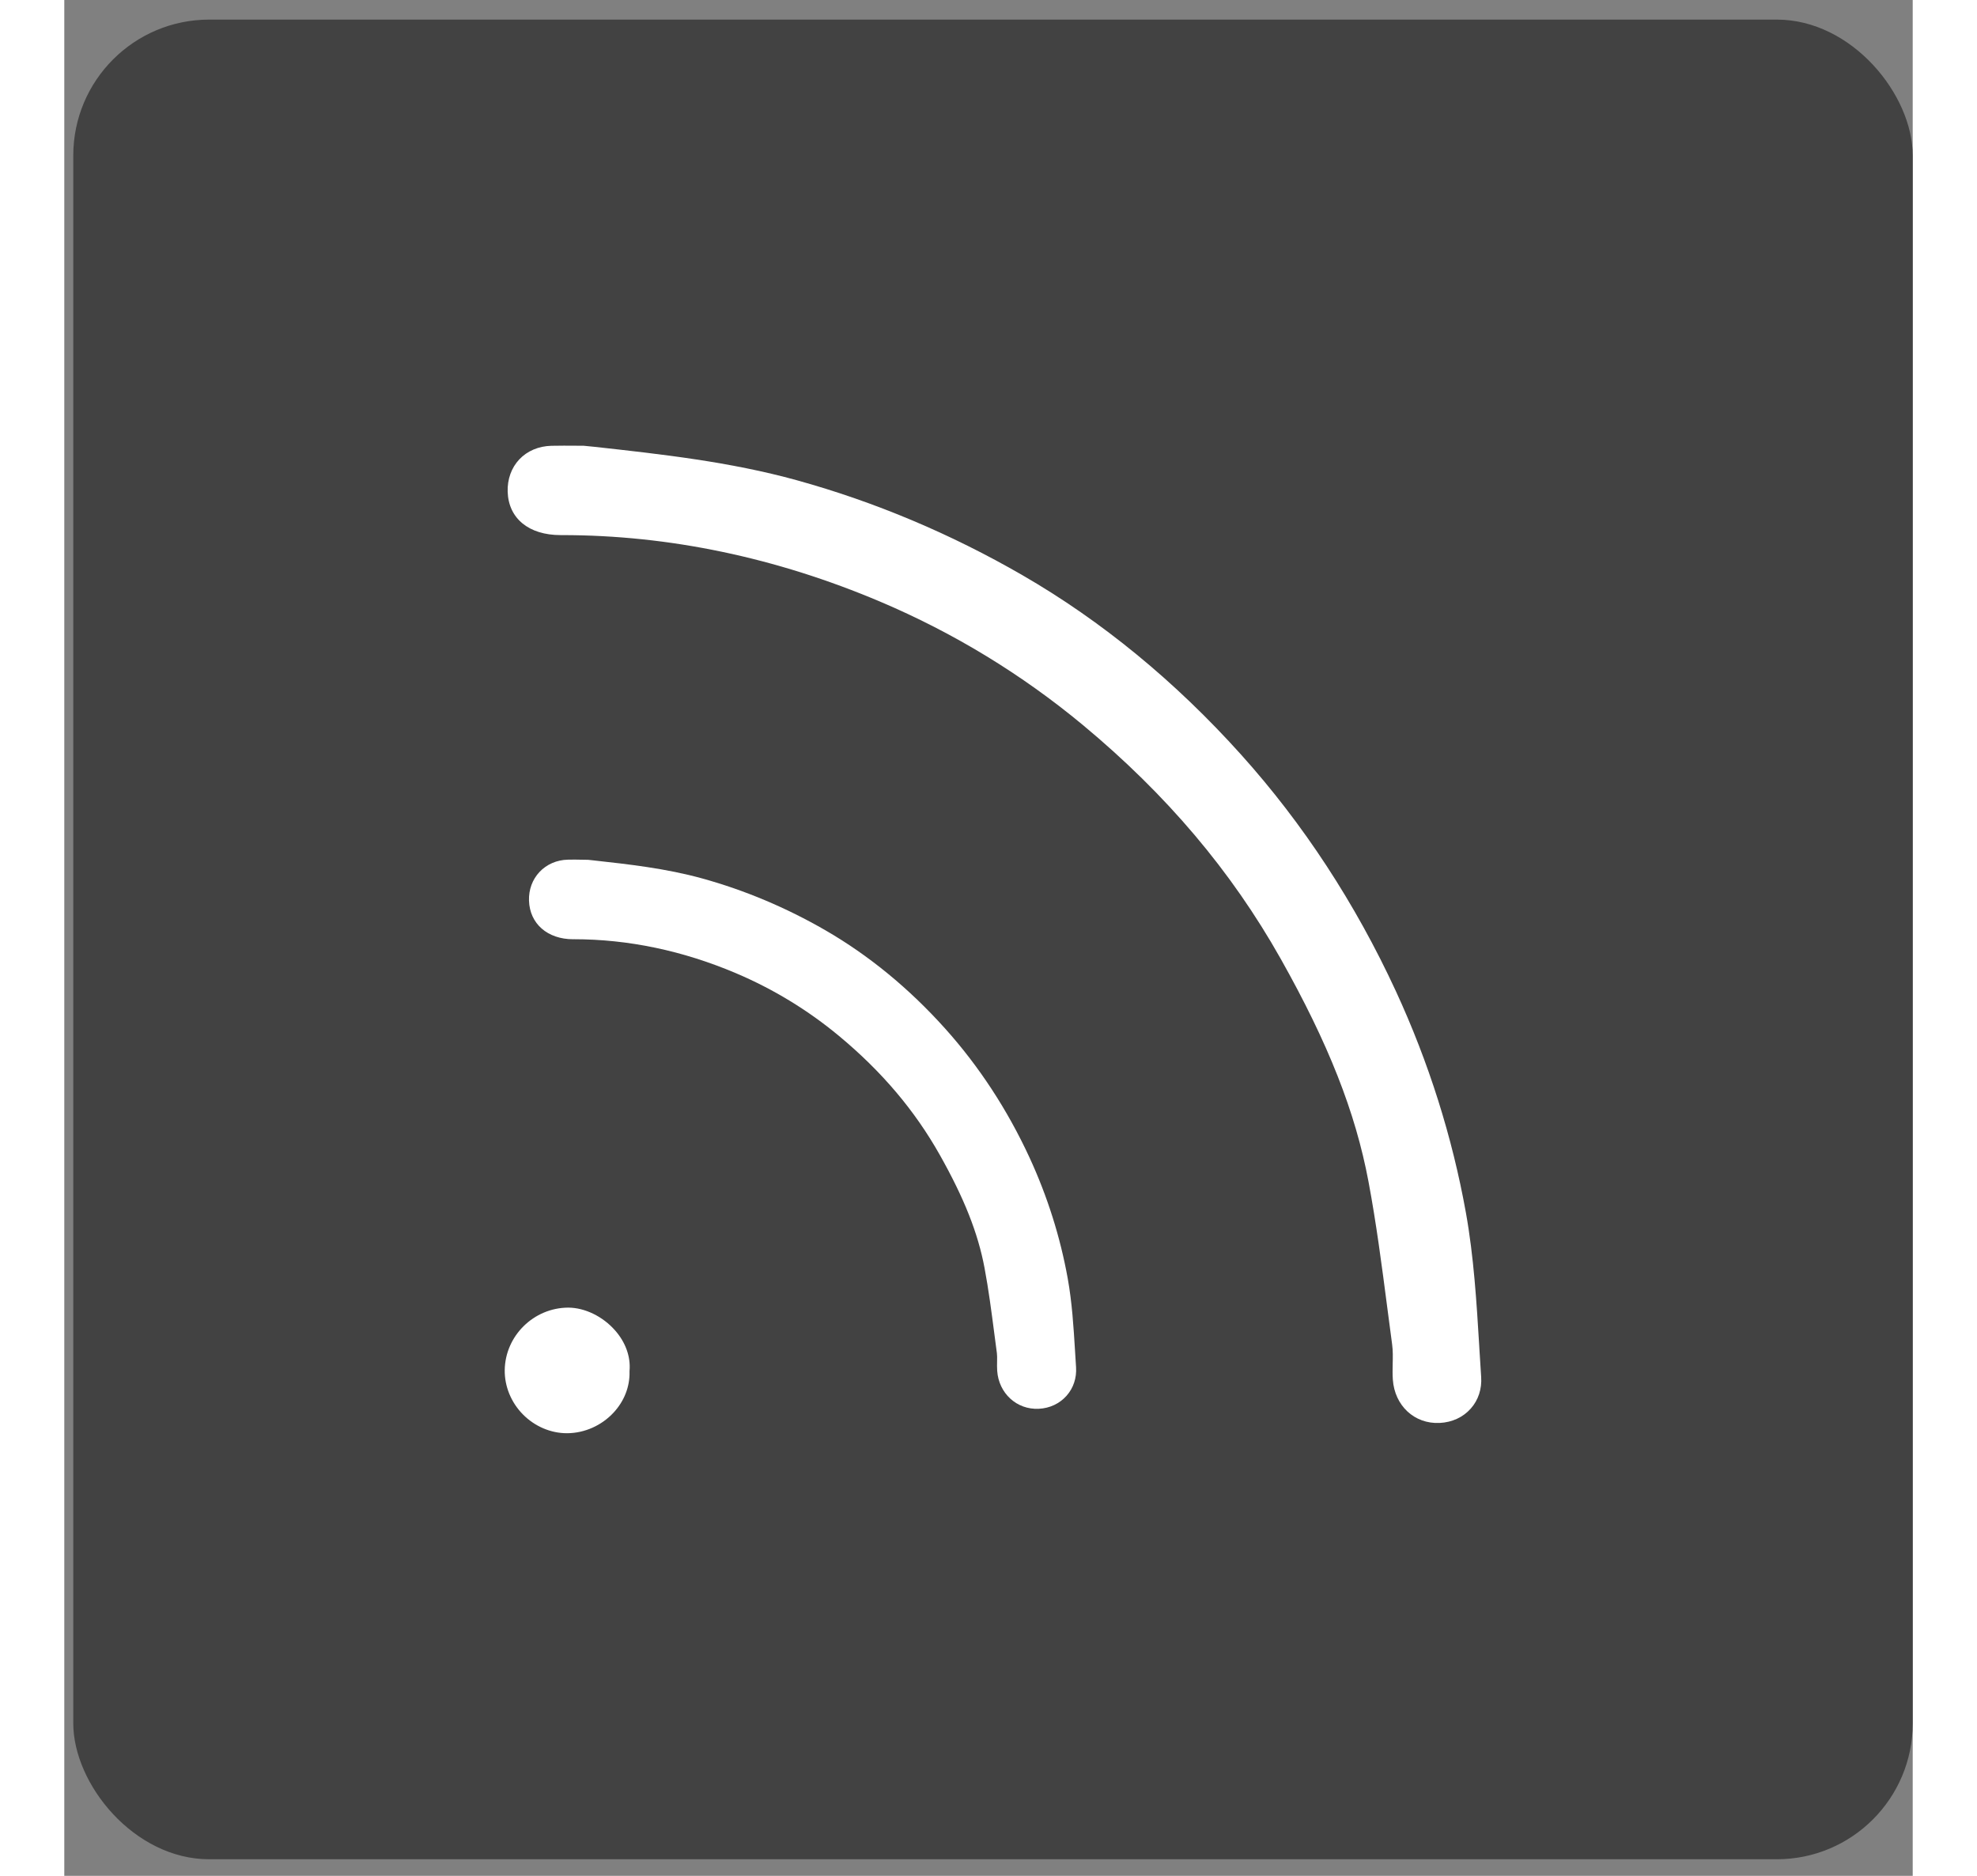
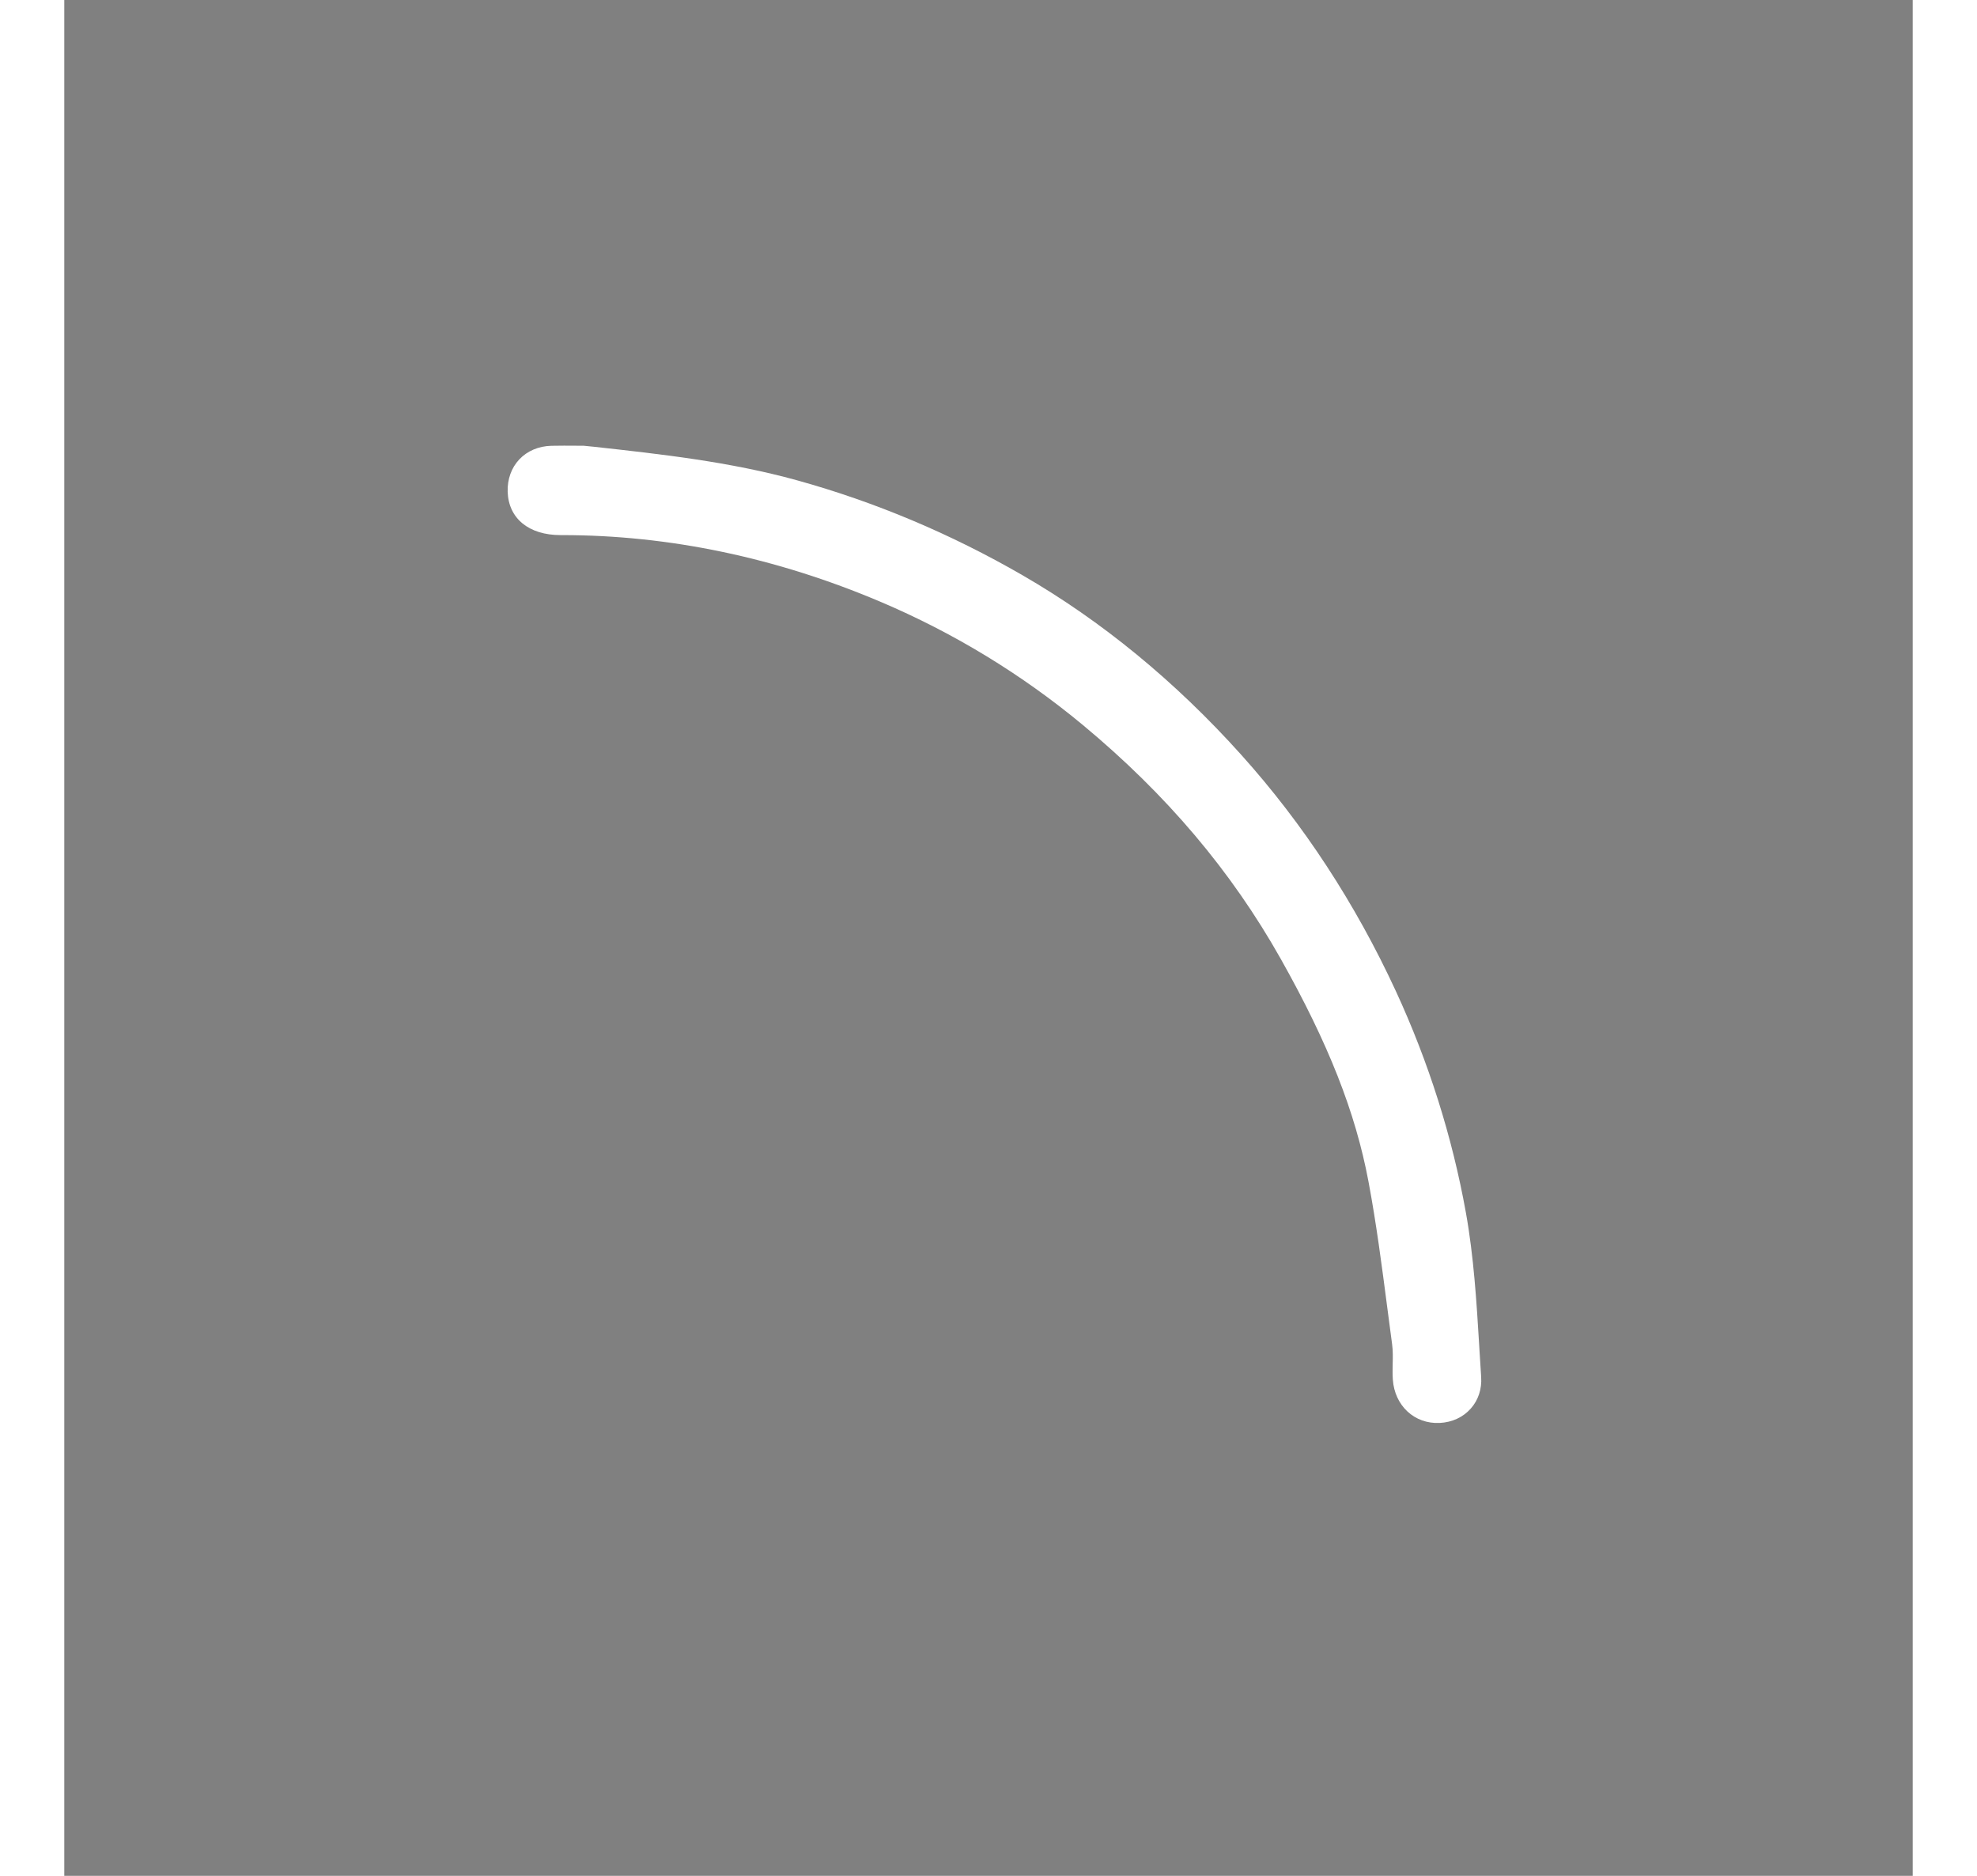
<svg xmlns="http://www.w3.org/2000/svg" width="39" height="37" viewBox="0 0 68 69" fill="none">
  <rect x="0" y="0" width="68" height="69" fill="#808080" stroke="none" />
-   <rect x="0.331" y="0.721" width="67.669" height="67.669" rx="5" fill="#424242" />
  <path d="M48.875 50.75C48.942 51.702 49.666 52.386 50.599 52.341C51.053 52.319 51.459 52.132 51.742 51.812C52.018 51.503 52.154 51.09 52.124 50.65C52.101 50.307 52.08 49.963 52.059 49.619L52.054 49.526C51.956 47.902 51.853 46.223 51.562 44.603C51.06 41.813 50.194 39.075 48.989 36.464C47.497 33.233 45.581 30.304 43.294 27.76C40.87 25.063 38.163 22.841 35.249 21.158C32.609 19.633 29.816 18.458 26.948 17.665C24.494 16.986 21.953 16.706 19.497 16.435L19.102 16.396C18.989 16.396 18.877 16.395 18.764 16.395C18.635 16.394 18.51 16.393 18.385 16.393C18.229 16.393 18.073 16.394 17.916 16.398C17.45 16.41 17.032 16.587 16.739 16.898C16.449 17.206 16.297 17.628 16.311 18.087C16.342 19.071 17.088 19.683 18.259 19.683H18.313C22.244 19.683 26.181 20.507 30.015 22.131C32.715 23.275 35.225 24.803 37.477 26.673C40.553 29.229 42.931 32.039 44.748 35.265C46.502 38.381 47.499 40.908 47.978 43.458C48.266 44.99 48.471 46.566 48.669 48.089L48.69 48.249C48.742 48.648 48.794 49.048 48.848 49.447C48.881 49.69 48.875 49.928 48.869 50.181C48.865 50.367 48.861 50.559 48.875 50.75Z" fill="white" />
-   <path d="M34.32 50.427C34.378 51.246 35.035 51.86 35.85 51.82C36.251 51.801 36.612 51.632 36.87 51.343C37.123 51.059 37.247 50.686 37.221 50.292C37.208 50.094 37.196 49.896 37.184 49.698C37.13 48.821 37.075 47.917 36.915 47.028C36.641 45.503 36.167 44.006 35.509 42.579C34.694 40.816 33.648 39.218 32.399 37.828C31.076 36.355 29.595 35.14 28 34.219C26.56 33.387 25.036 32.746 23.471 32.313C22.128 31.942 20.762 31.791 19.44 31.645L19.271 31.627L18.777 31.619C18.696 31.619 18.609 31.62 18.522 31.622C18.117 31.632 17.748 31.792 17.483 32.073C17.221 32.351 17.083 32.726 17.096 33.128C17.122 33.978 17.776 34.549 18.723 34.549L18.744 34.548C20.746 34.548 22.751 34.968 24.705 35.796C26.08 36.379 27.359 37.157 28.504 38.109C30.075 39.414 31.288 40.846 32.212 42.488C33.106 44.076 33.613 45.356 33.854 46.638C34.004 47.435 34.111 48.261 34.215 49.061L34.23 49.175C34.256 49.375 34.282 49.575 34.309 49.776C34.319 49.851 34.318 49.941 34.316 50.07C34.314 50.184 34.311 50.3 34.32 50.427Z" fill="white" />
-   <path d="M20.266 48.941C19.811 48.421 19.147 48.099 18.535 48.099C17.268 48.106 16.221 49.137 16.203 50.397C16.195 50.992 16.437 51.585 16.869 52.024C17.303 52.466 17.893 52.719 18.489 52.719H18.51C19.148 52.712 19.767 52.435 20.209 51.959C20.599 51.538 20.807 51.006 20.794 50.462L20.793 50.44L20.795 50.419C20.838 49.904 20.65 49.379 20.266 48.941ZM18.888 52.118H18.09L18.888 52.118V52.118Z" fill="white" />
</svg>